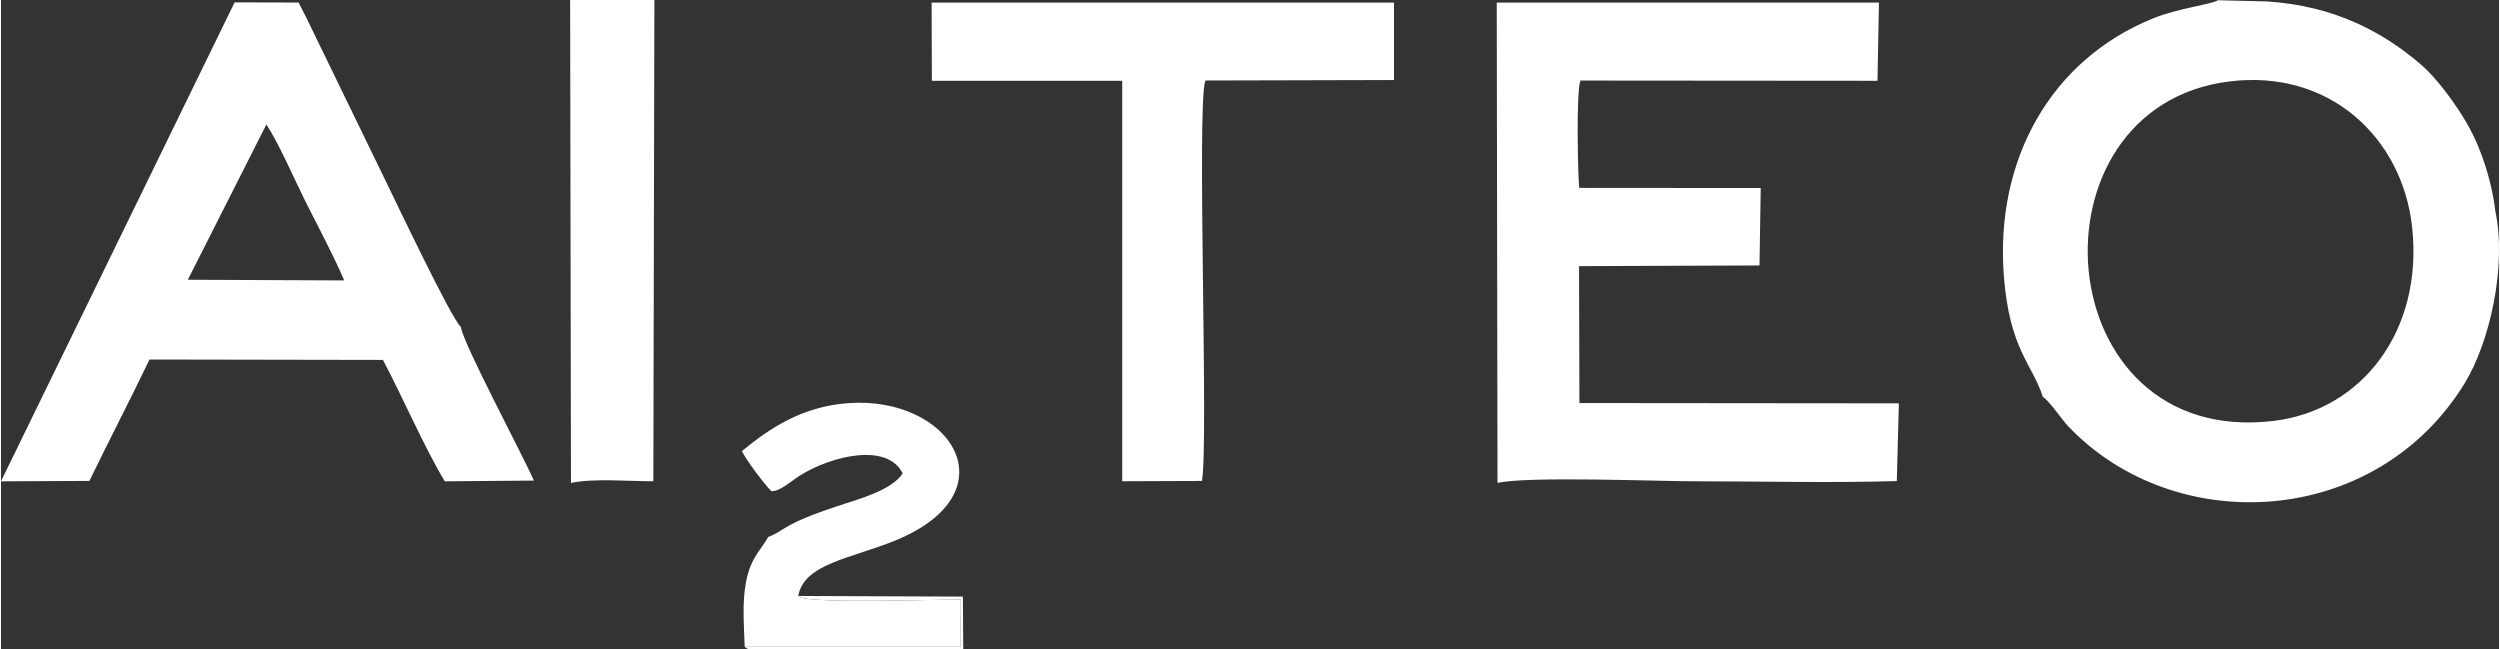
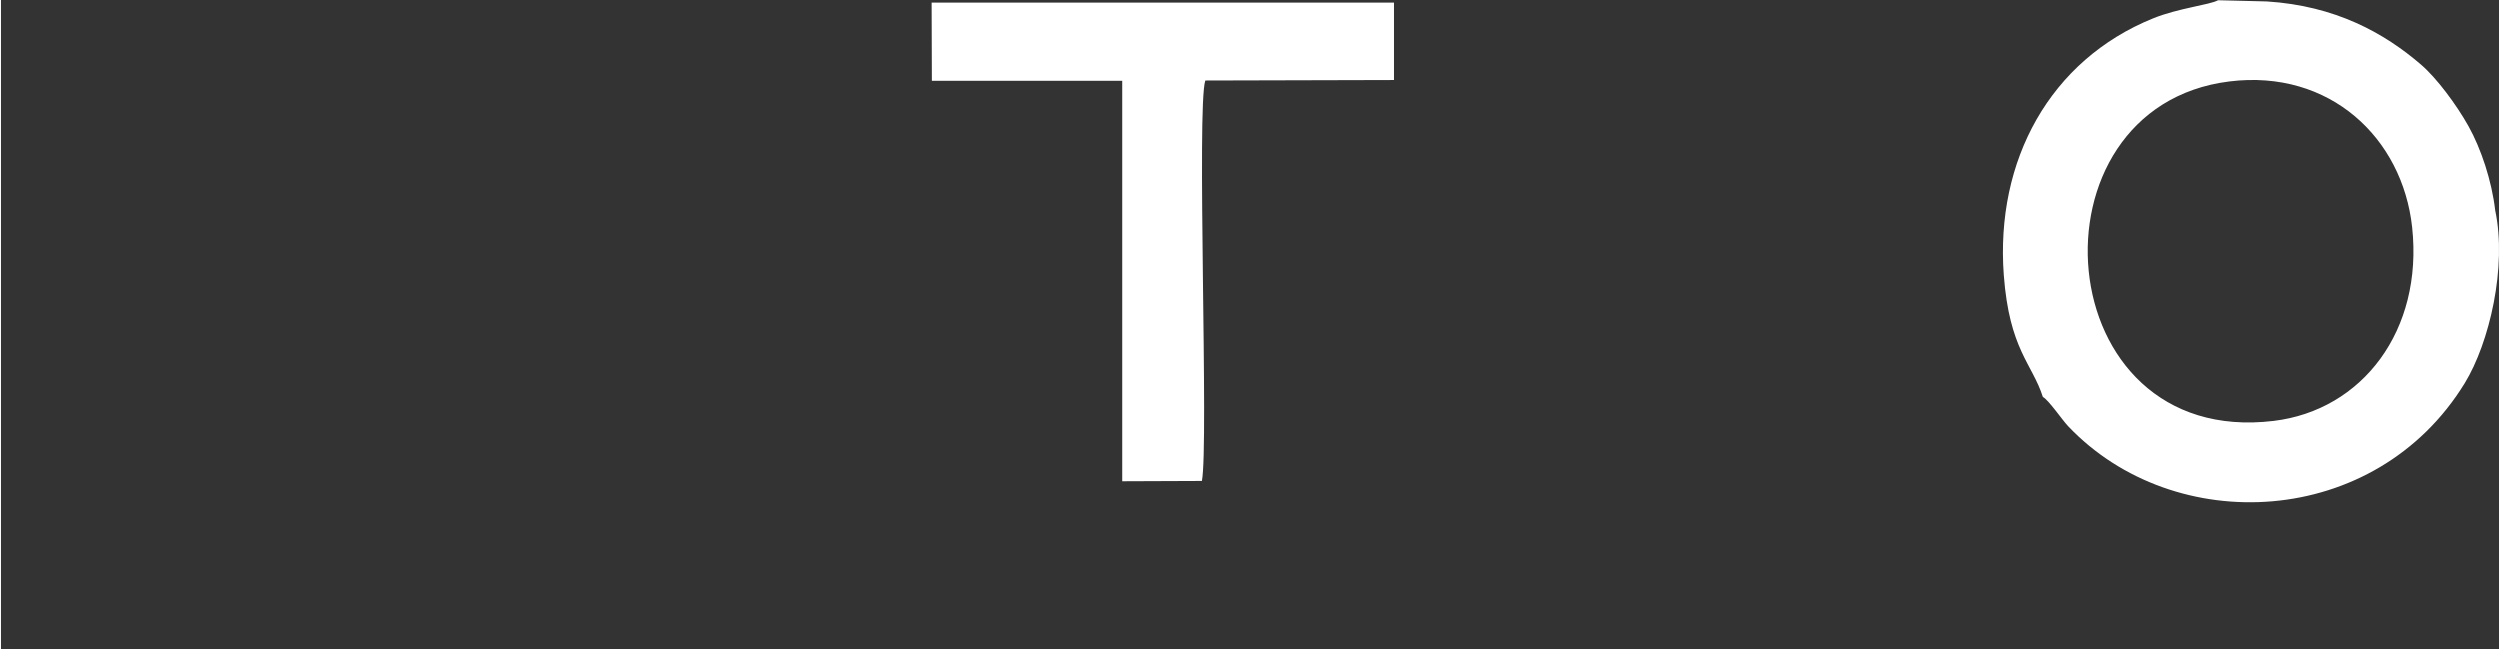
<svg xmlns="http://www.w3.org/2000/svg" xml:space="preserve" width="893px" height="232px" style="shape-rendering:geometricPrecision; text-rendering:geometricPrecision; image-rendering:optimizeQuality; fill-rule:evenodd; clip-rule:evenodd" viewBox="0 0 728.57 189.43">
  <rect x="0" y="0" width="728.57" height="189.43" fill="#333333" stroke="none" />
  <defs>
    <style type="text/css"> .fil0 {fill:white} </style>
  </defs>
  <g id="Слой_x0020_1">
    <path class="fil0" d="M649.95 23.75c29.33,-3.62 50.46,16.55 53.28,42.51 3.26,30.14 -14.55,53.39 -40.4,56.5 -66.31,7.99 -73.21,-91.55 -12.88,-99.01zm-54.42 92.02c1.67,0.87 5.64,6.71 7.35,8.51 30.98,32.68 89.64,29.93 115.69,-12.52 7.22,-11.77 12.37,-34.03 8.89,-50.38 -1,-8.65 -4.11,-17.98 -7.78,-24.56 -3.61,-6.46 -9.39,-14.14 -13.83,-17.95 -10.78,-9.29 -25.03,-17.19 -44.99,-18.45l-14.23 -0.35c-2.53,1.39 -11.45,2.25 -18.96,5.29 -30.09,12.2 -46.01,41.46 -43.54,74.82 1.62,21.76 8.28,25.84 11.4,35.59z" />
-     <path class="fil0" d="M436.47 140.85c8.84,-2.01 46.11,-0.48 57.94,-0.48 19.3,0 39.31,0.51 58.52,-0.07l0.6 -22.66 -93.17 -0.09 -0.11 -39.93 52.63 -0.2 0.36 -22.58 -52.94 -0.04c-0.38,-3.18 -0.92,-27.98 0.35,-31.31l86.65 0.07 0.42 -22.8 -111.47 -0.01 0.22 140.1z" />
-     <path class="fil0" d="M77.41 36.3c3.74,5.71 8.12,15.92 11.48,22.63 3.69,7.36 8.01,15.38 11.22,22.86l-45.61 -0.2 22.91 -45.29zm56.74 59.06c-2.88,-2.42 -19.85,-38.39 -23.02,-44.79l-22.11 -45.48 -2.21 -4.35 -18.67 -0.05 -68.14 139.69 25.79 -0.12c5.74,-11.87 11.99,-23.84 17.53,-35.41l68.08 0.12c5.94,11.22 12.07,25.52 18.04,35.41l25.99 -0.22c-3.29,-7.52 -20.79,-40.19 -21.28,-44.8z" />
    <path class="fil0" d="M350.26 140.27c2.01,-10.58 -1.57,-109.11 0.99,-116.79l55.03 -0.14 0 -22.59 -134.85 0 0.07 22.82 55.52 0 0 116.79 23.24 -0.09z" />
-     <path class="fil0" d="M166.24 140.85c6.56,-1.4 16.76,-0.48 24.03,-0.49l0.3 -140.36 -24.57 0 0.24 140.85z" />
-     <path class="fil0" d="M224.66 143.24c2.52,0.18 5.84,-2.98 8.41,-4.58 9.28,-5.79 25.5,-9.62 29.92,-0.58 -3.36,5.02 -12.7,7.42 -19.27,9.61 -16.4,5.47 -14.75,6.94 -19.96,8.93 -2.02,3.74 -4.99,5.8 -6.4,12.8 -1.26,6.25 -0.64,12.89 -0.45,19.23l63 0 0.03 -13.81c-6.61,0.02 -42.91,1.17 -46.92,-0.64 -0.13,-0.06 -0.34,-0.23 -0.49,-0.38 1.69,-9.49 15.45,-10.89 28.43,-16.23 34.13,-14.05 16.11,-42.15 -13.81,-40.01 -13.72,0.98 -23.14,7.51 -31.05,13.98 1.14,2.5 6.55,9.66 8.56,11.68z" />
-     <path class="fil0" d="M216.91 188.65c0.81,0.5 0.2,0.47 1.75,0.78l61.99 -0.05 -0.1 -15.38 -48.02 -0.18c0.15,0.15 0.36,0.32 0.49,0.38 4.01,1.81 40.31,0.66 46.92,0.64l-0.03 13.81 -63 0z" />
  </g>
</svg>